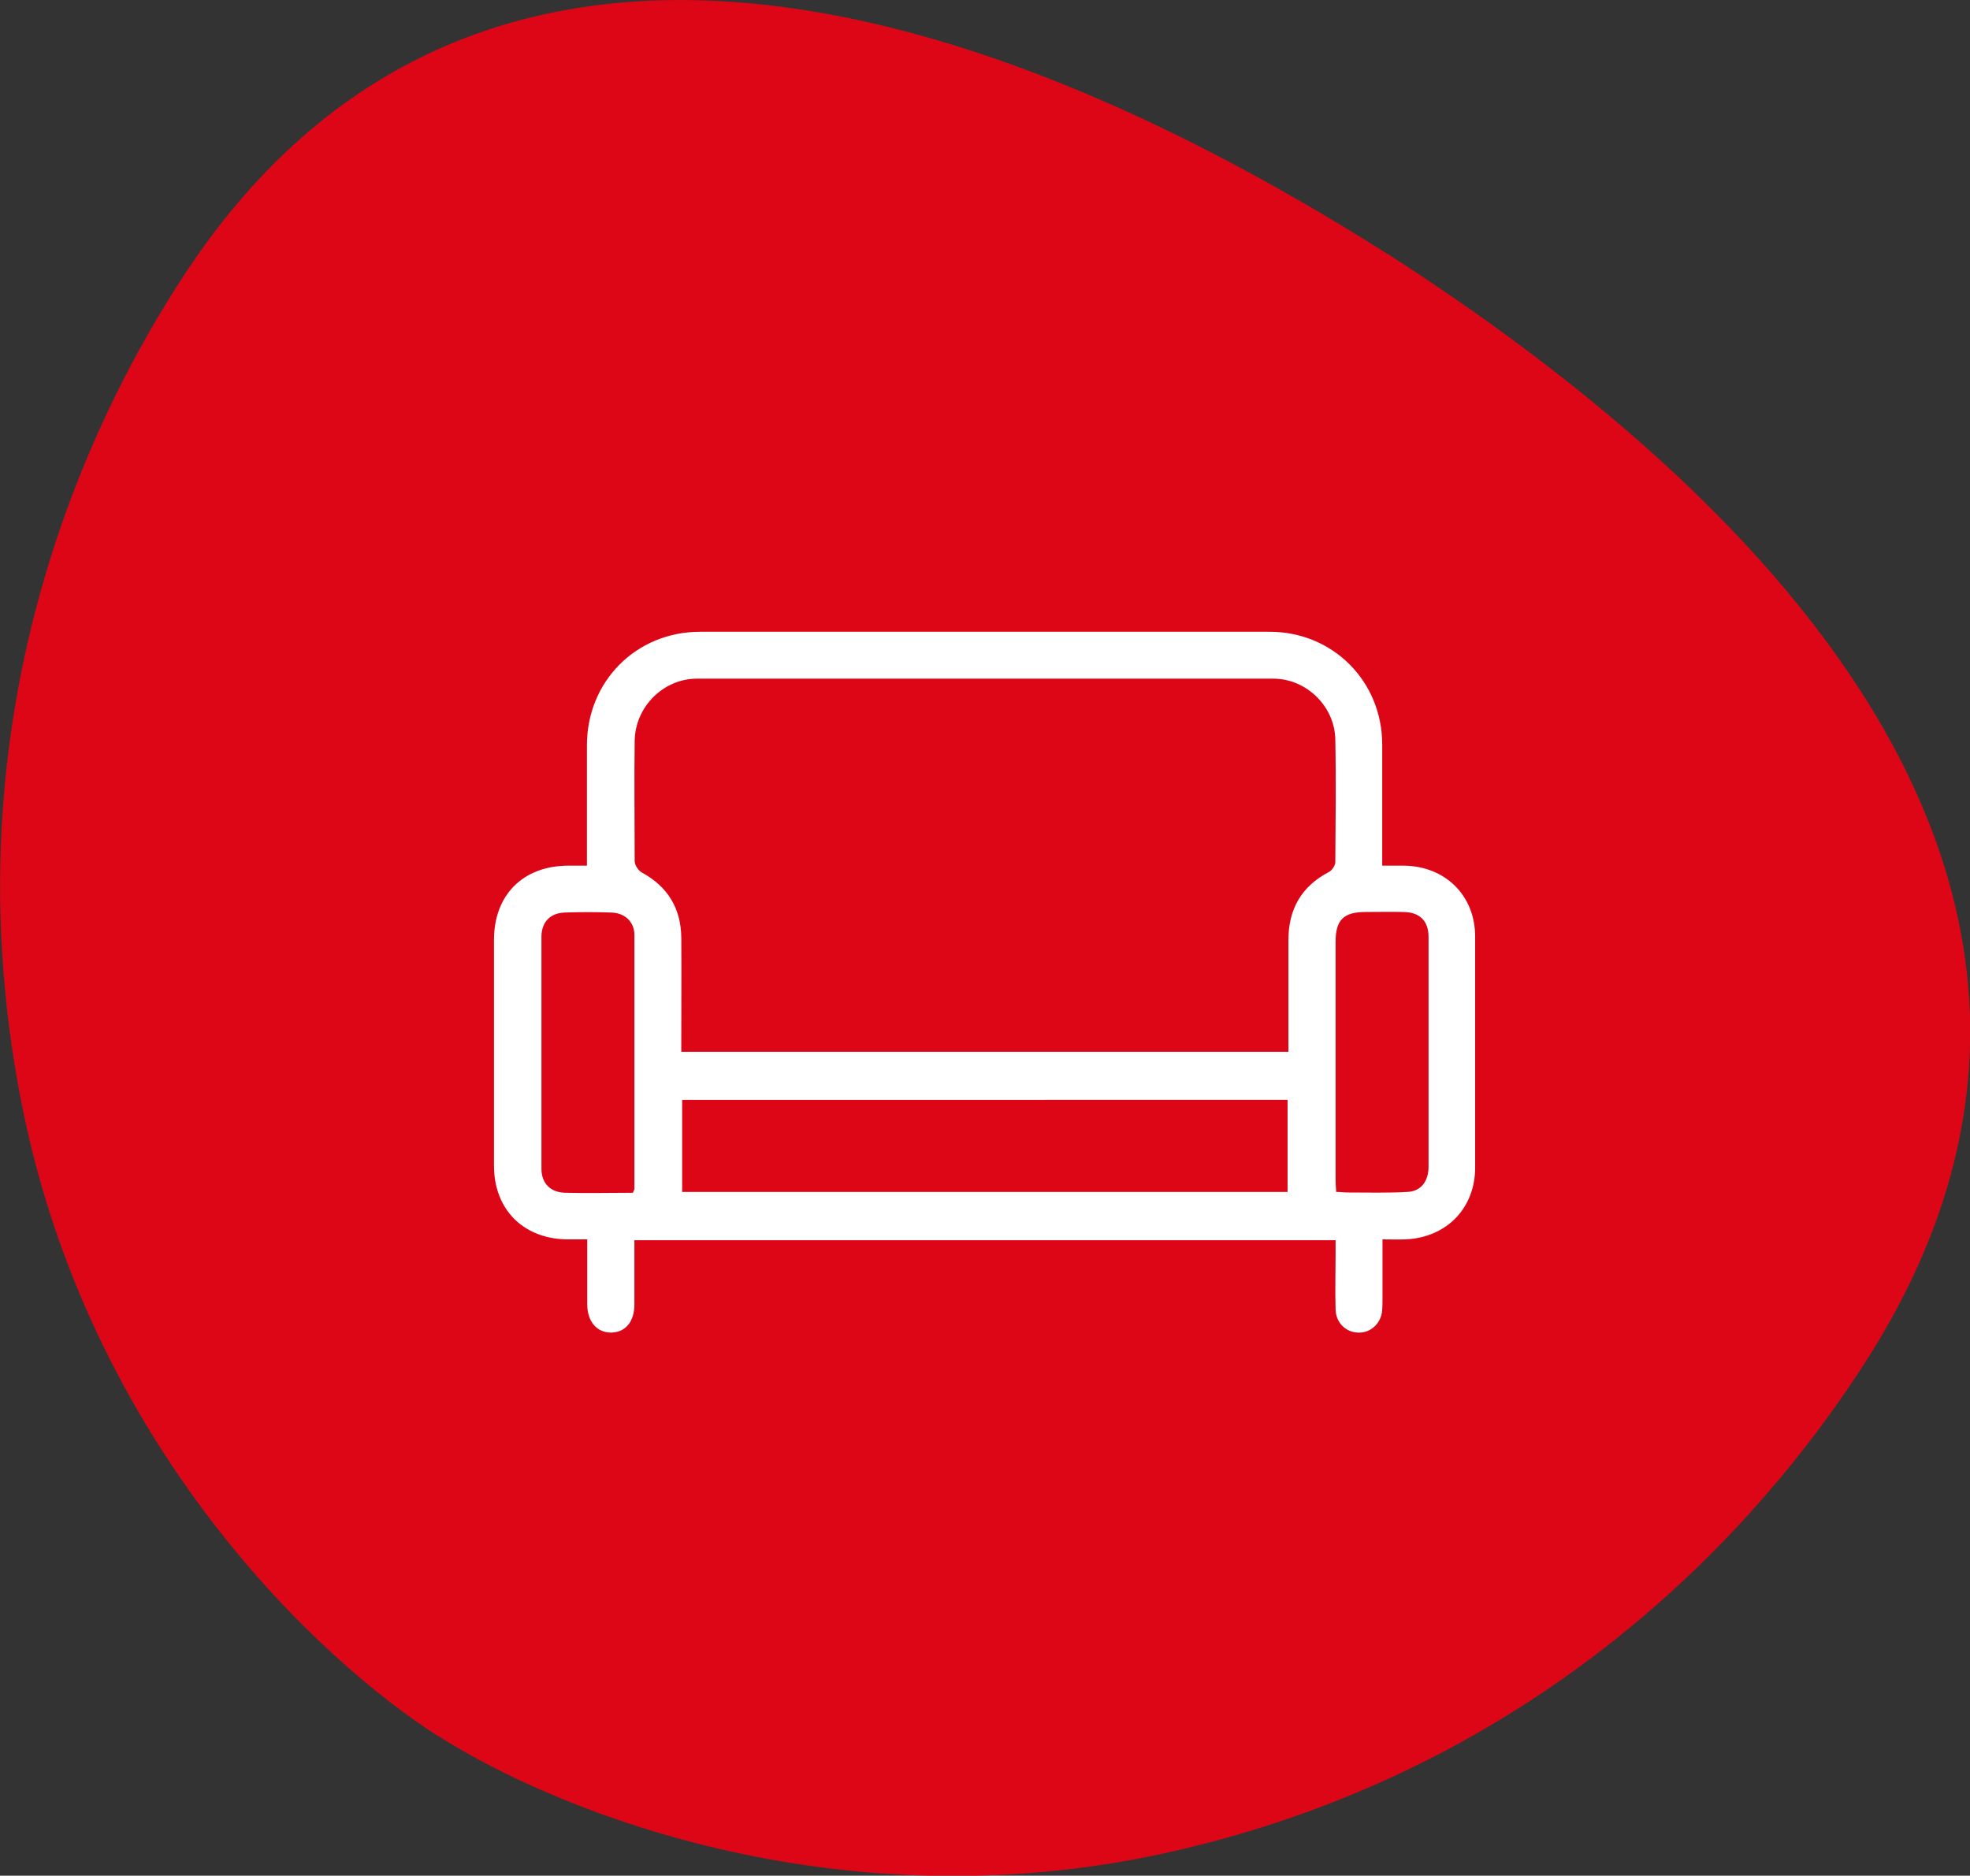
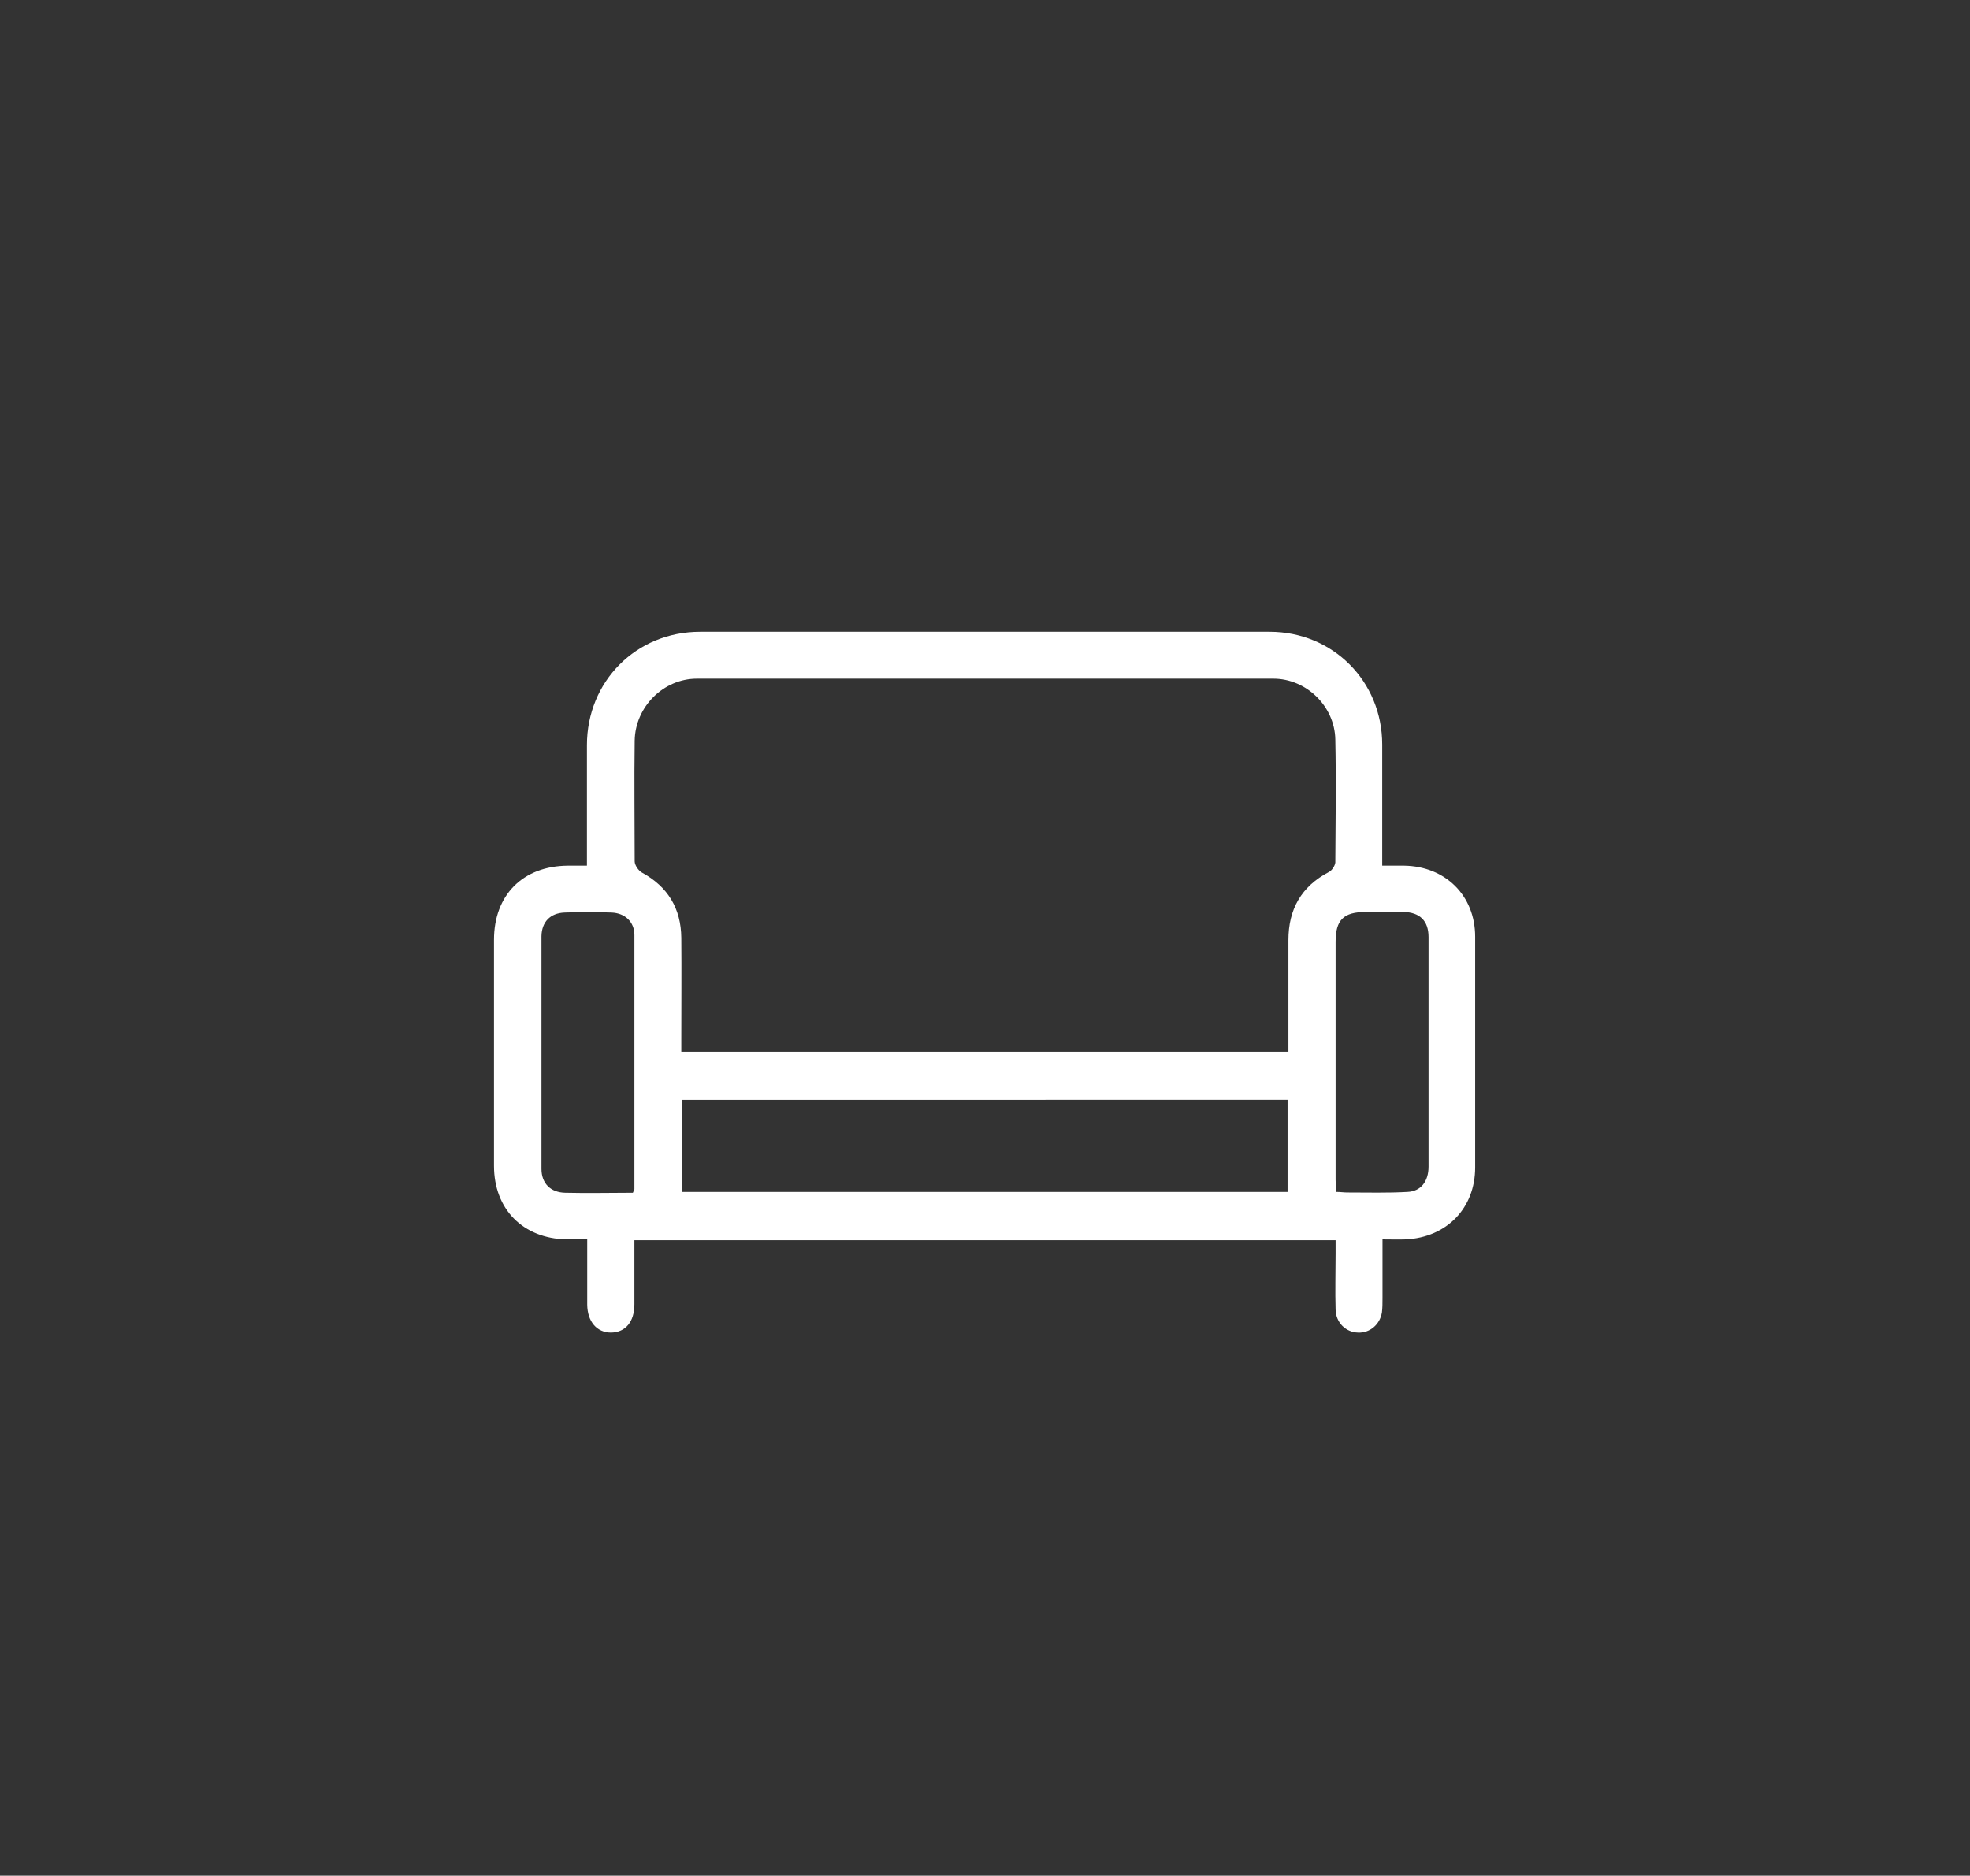
<svg xmlns="http://www.w3.org/2000/svg" id="Layer_2" viewBox="0 0 69.31 66">
  <rect x="0" y="0" width="69.31" height="66" fill="#333333" stroke="none" />
  <defs>
    <style>.cls-1{fill:#fff;}.cls-2{fill:#dd0617;}</style>
  </defs>
  <g id="Layer_1-2">
-     <path class="cls-2" d="M6.29,9.97C4.08,13.42-2.14,24.15,.76,38.83c2.37,12,10.43,19.57,14.67,22.27l-.02-.02c4.25,2.71,14.49,6.84,26.39,3.94,14.53-3.53,21.65-13.71,23.86-17.14,9.41-14.74-.47-28.43-16.86-38.96l.02,.02C32.35-1.5,15.69-4.75,6.29,9.97" />
    <g id="_3rSRlI.tif">
      <path class="cls-1" d="M48.64,43.61c0,.72,0,1.4,0,2.07,0,.17,0,.34-.02,.5-.07,.43-.43,.73-.84,.71-.43-.01-.78-.35-.79-.81-.02-.65,0-1.3,0-1.96,0-.15,0-.3,0-.48H22.32c0,.76,0,1.51,0,2.25,0,.62-.31,.99-.82,1-.5,0-.83-.38-.84-.98,0-.75,0-1.49,0-2.3-.27,0-.5,0-.73,0-1.53-.03-2.55-1.06-2.55-2.59,0-2.65,0-5.3,0-7.95,0-1.58,1.02-2.6,2.6-2.61,.21,0,.41,0,.67,0,0-.19,0-.34,0-.49,0-1.25,0-2.5,0-3.75,0-2.24,1.73-3.99,3.98-3.99,6.68,0,13.36,0,20.04,0,2.22,0,3.96,1.74,3.96,3.97,0,1.25,0,2.5,0,3.75,0,.15,0,.3,0,.51,.28,0,.53,0,.77,0,1.45,.02,2.5,1.05,2.5,2.5,0,2.71,0,5.41,0,8.12,0,1.43-1,2.46-2.44,2.53-.26,.01-.52,0-.83,0Zm-3.31-6.6c0-.17,0-.32,0-.47,0-1.15,0-2.3,0-3.46,0-1.08,.45-1.89,1.43-2.4,.1-.05,.21-.22,.22-.33,.01-1.44,.03-2.89,0-4.33-.02-1.17-1.02-2.14-2.18-2.14-6.76,0-13.52,0-20.28,0-1.18,0-2.17,.99-2.19,2.18-.02,1.42,0,2.83,0,4.25,0,.13,.13,.32,.25,.39,.92,.5,1.38,1.27,1.39,2.3,.01,1.18,0,2.36,0,3.54,0,.15,0,.3,0,.47h21.36Zm-.03,4.93v-3.24H24v3.24h21.3Zm-23.03,.02c.03-.07,.05-.1,.05-.12,0-2.98,0-5.96,0-8.94,0-.46-.33-.77-.8-.79-.55-.02-1.11-.02-1.66,0-.5,.02-.8,.33-.81,.83,0,2.73,0,5.46,0,8.19,0,.51,.32,.83,.84,.84,.79,.02,1.58,0,2.38,0Zm24.74-.02c.15,0,.27,.02,.39,.02,.71,0,1.42,.02,2.12-.02,.47-.02,.74-.37,.74-.89,0-2.69,0-5.39,0-8.08,0-.57-.31-.87-.88-.88-.44-.01-.89,0-1.33,0-.78,0-1.06,.28-1.06,1.05,0,2.79,0,5.58,0,8.37,0,.14,.01,.27,.02,.43Z" />
    </g>
  </g>
</svg>